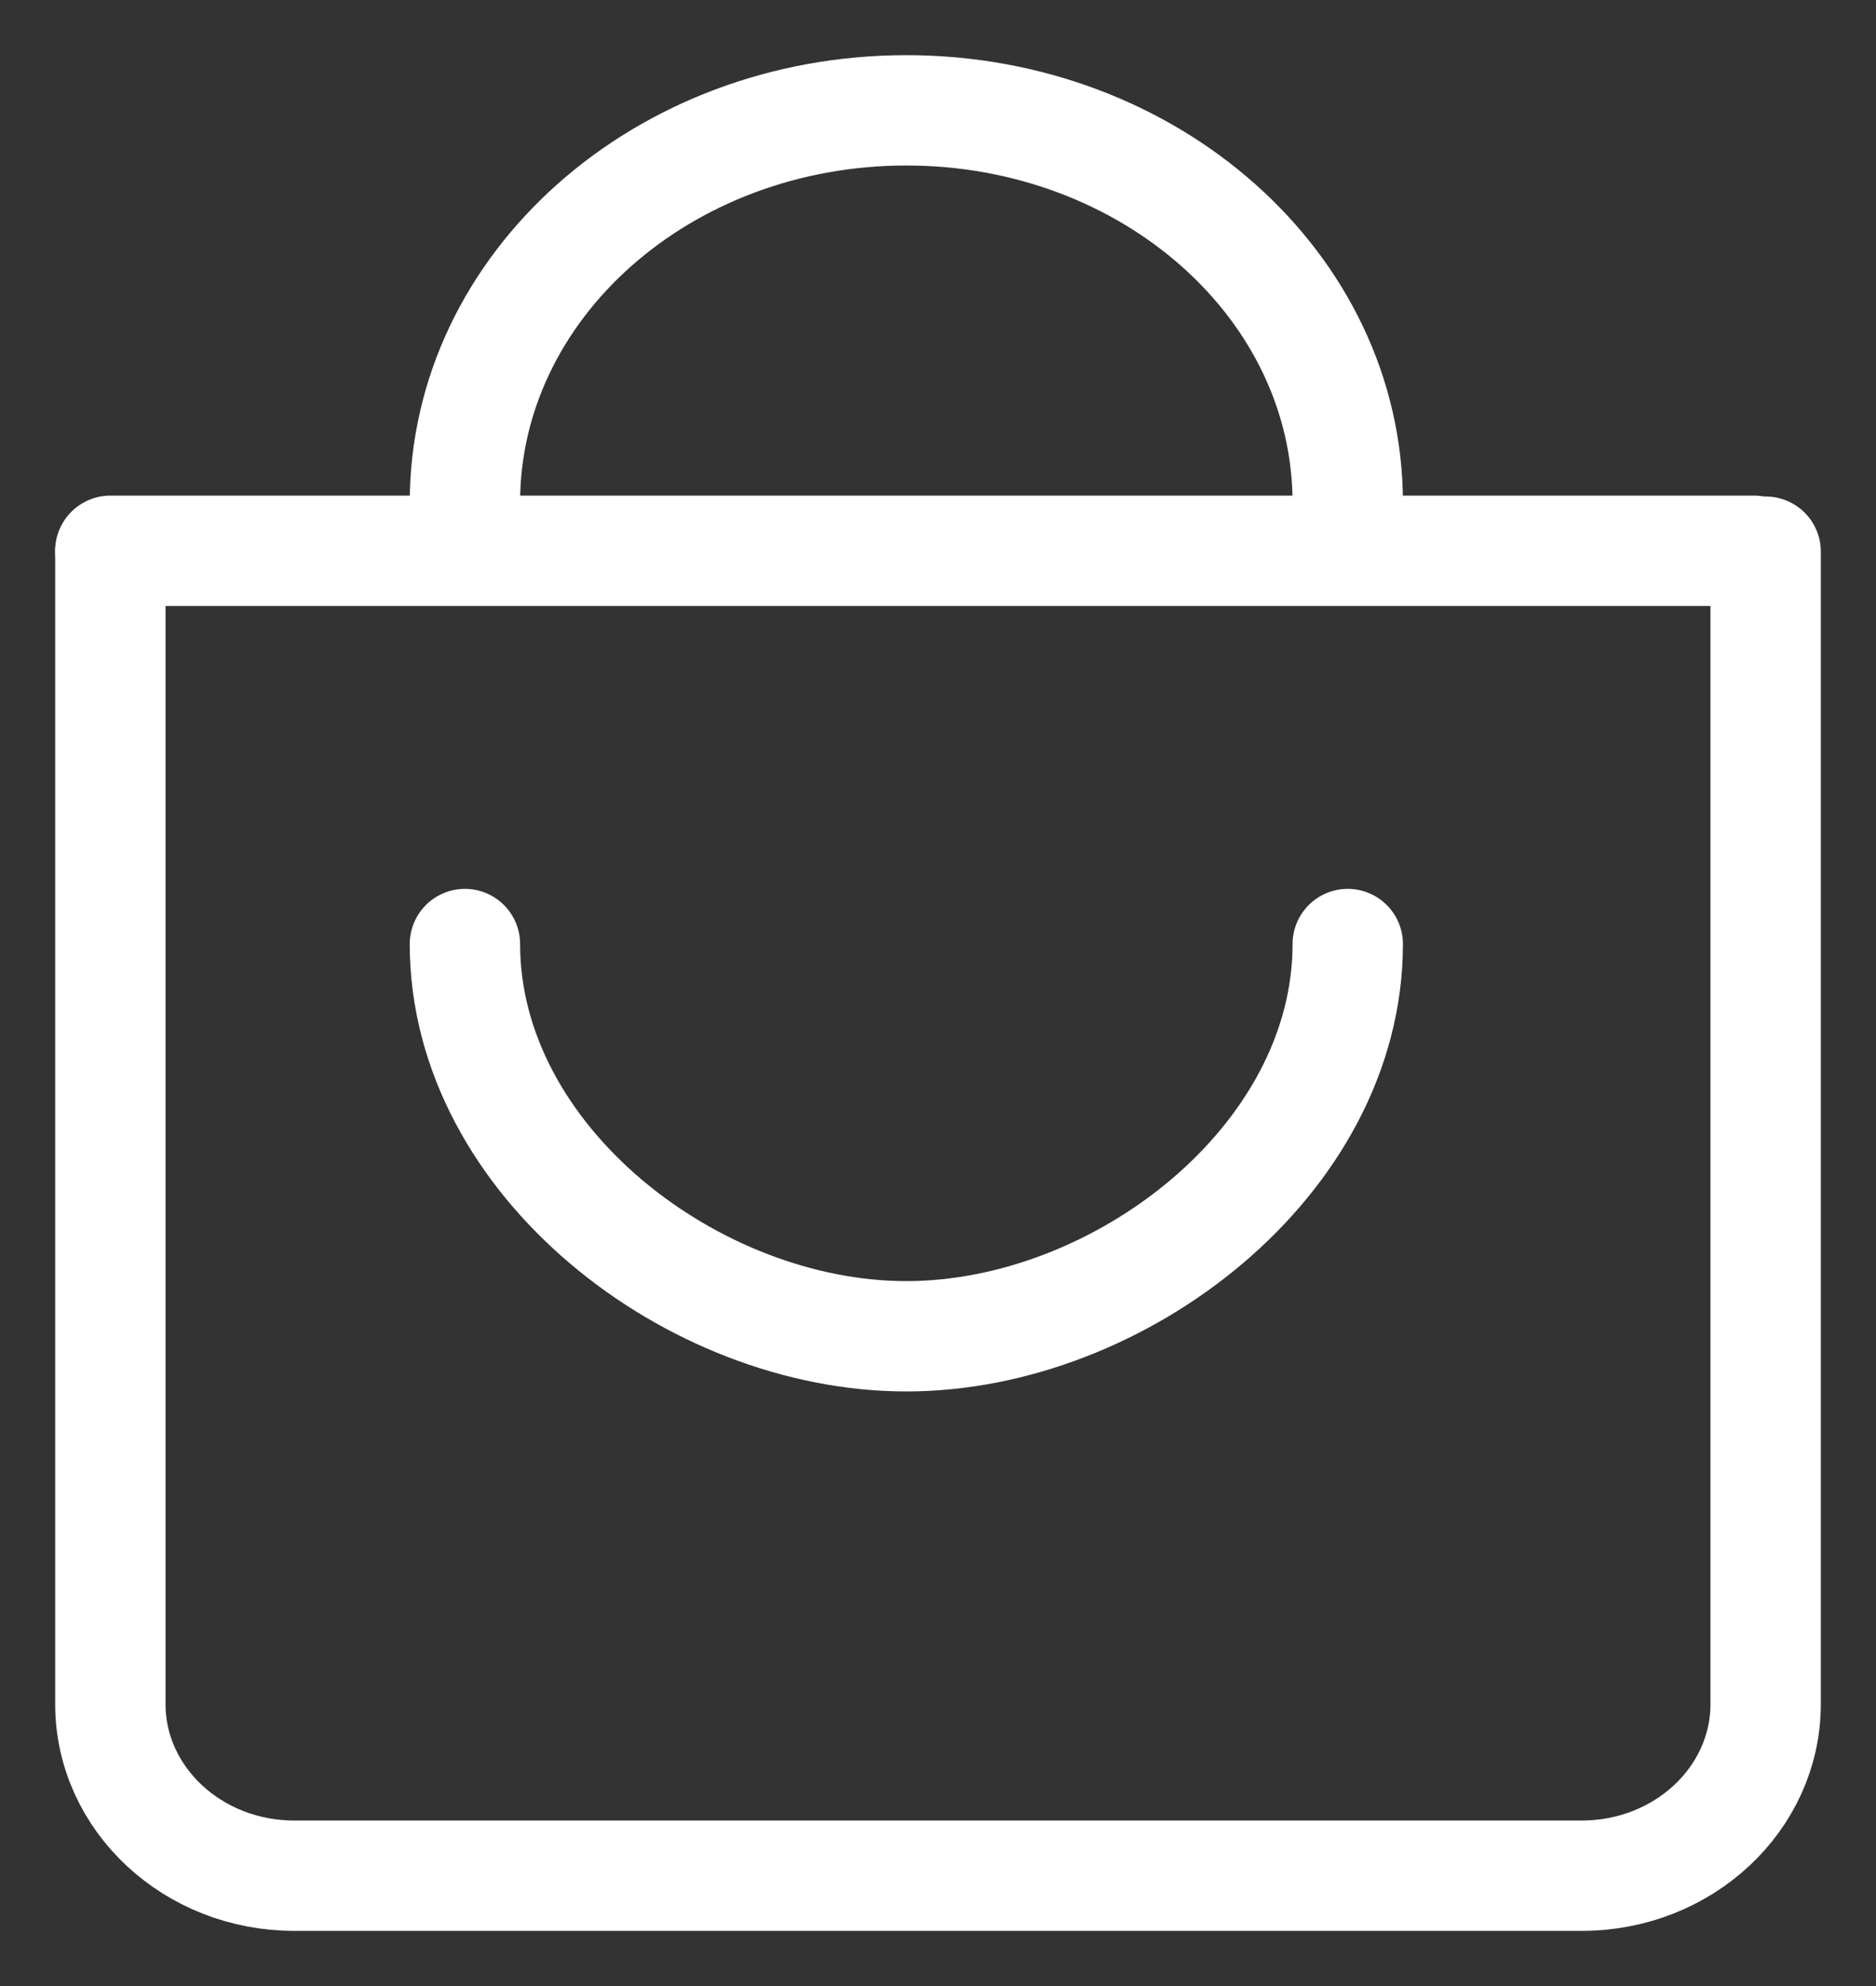
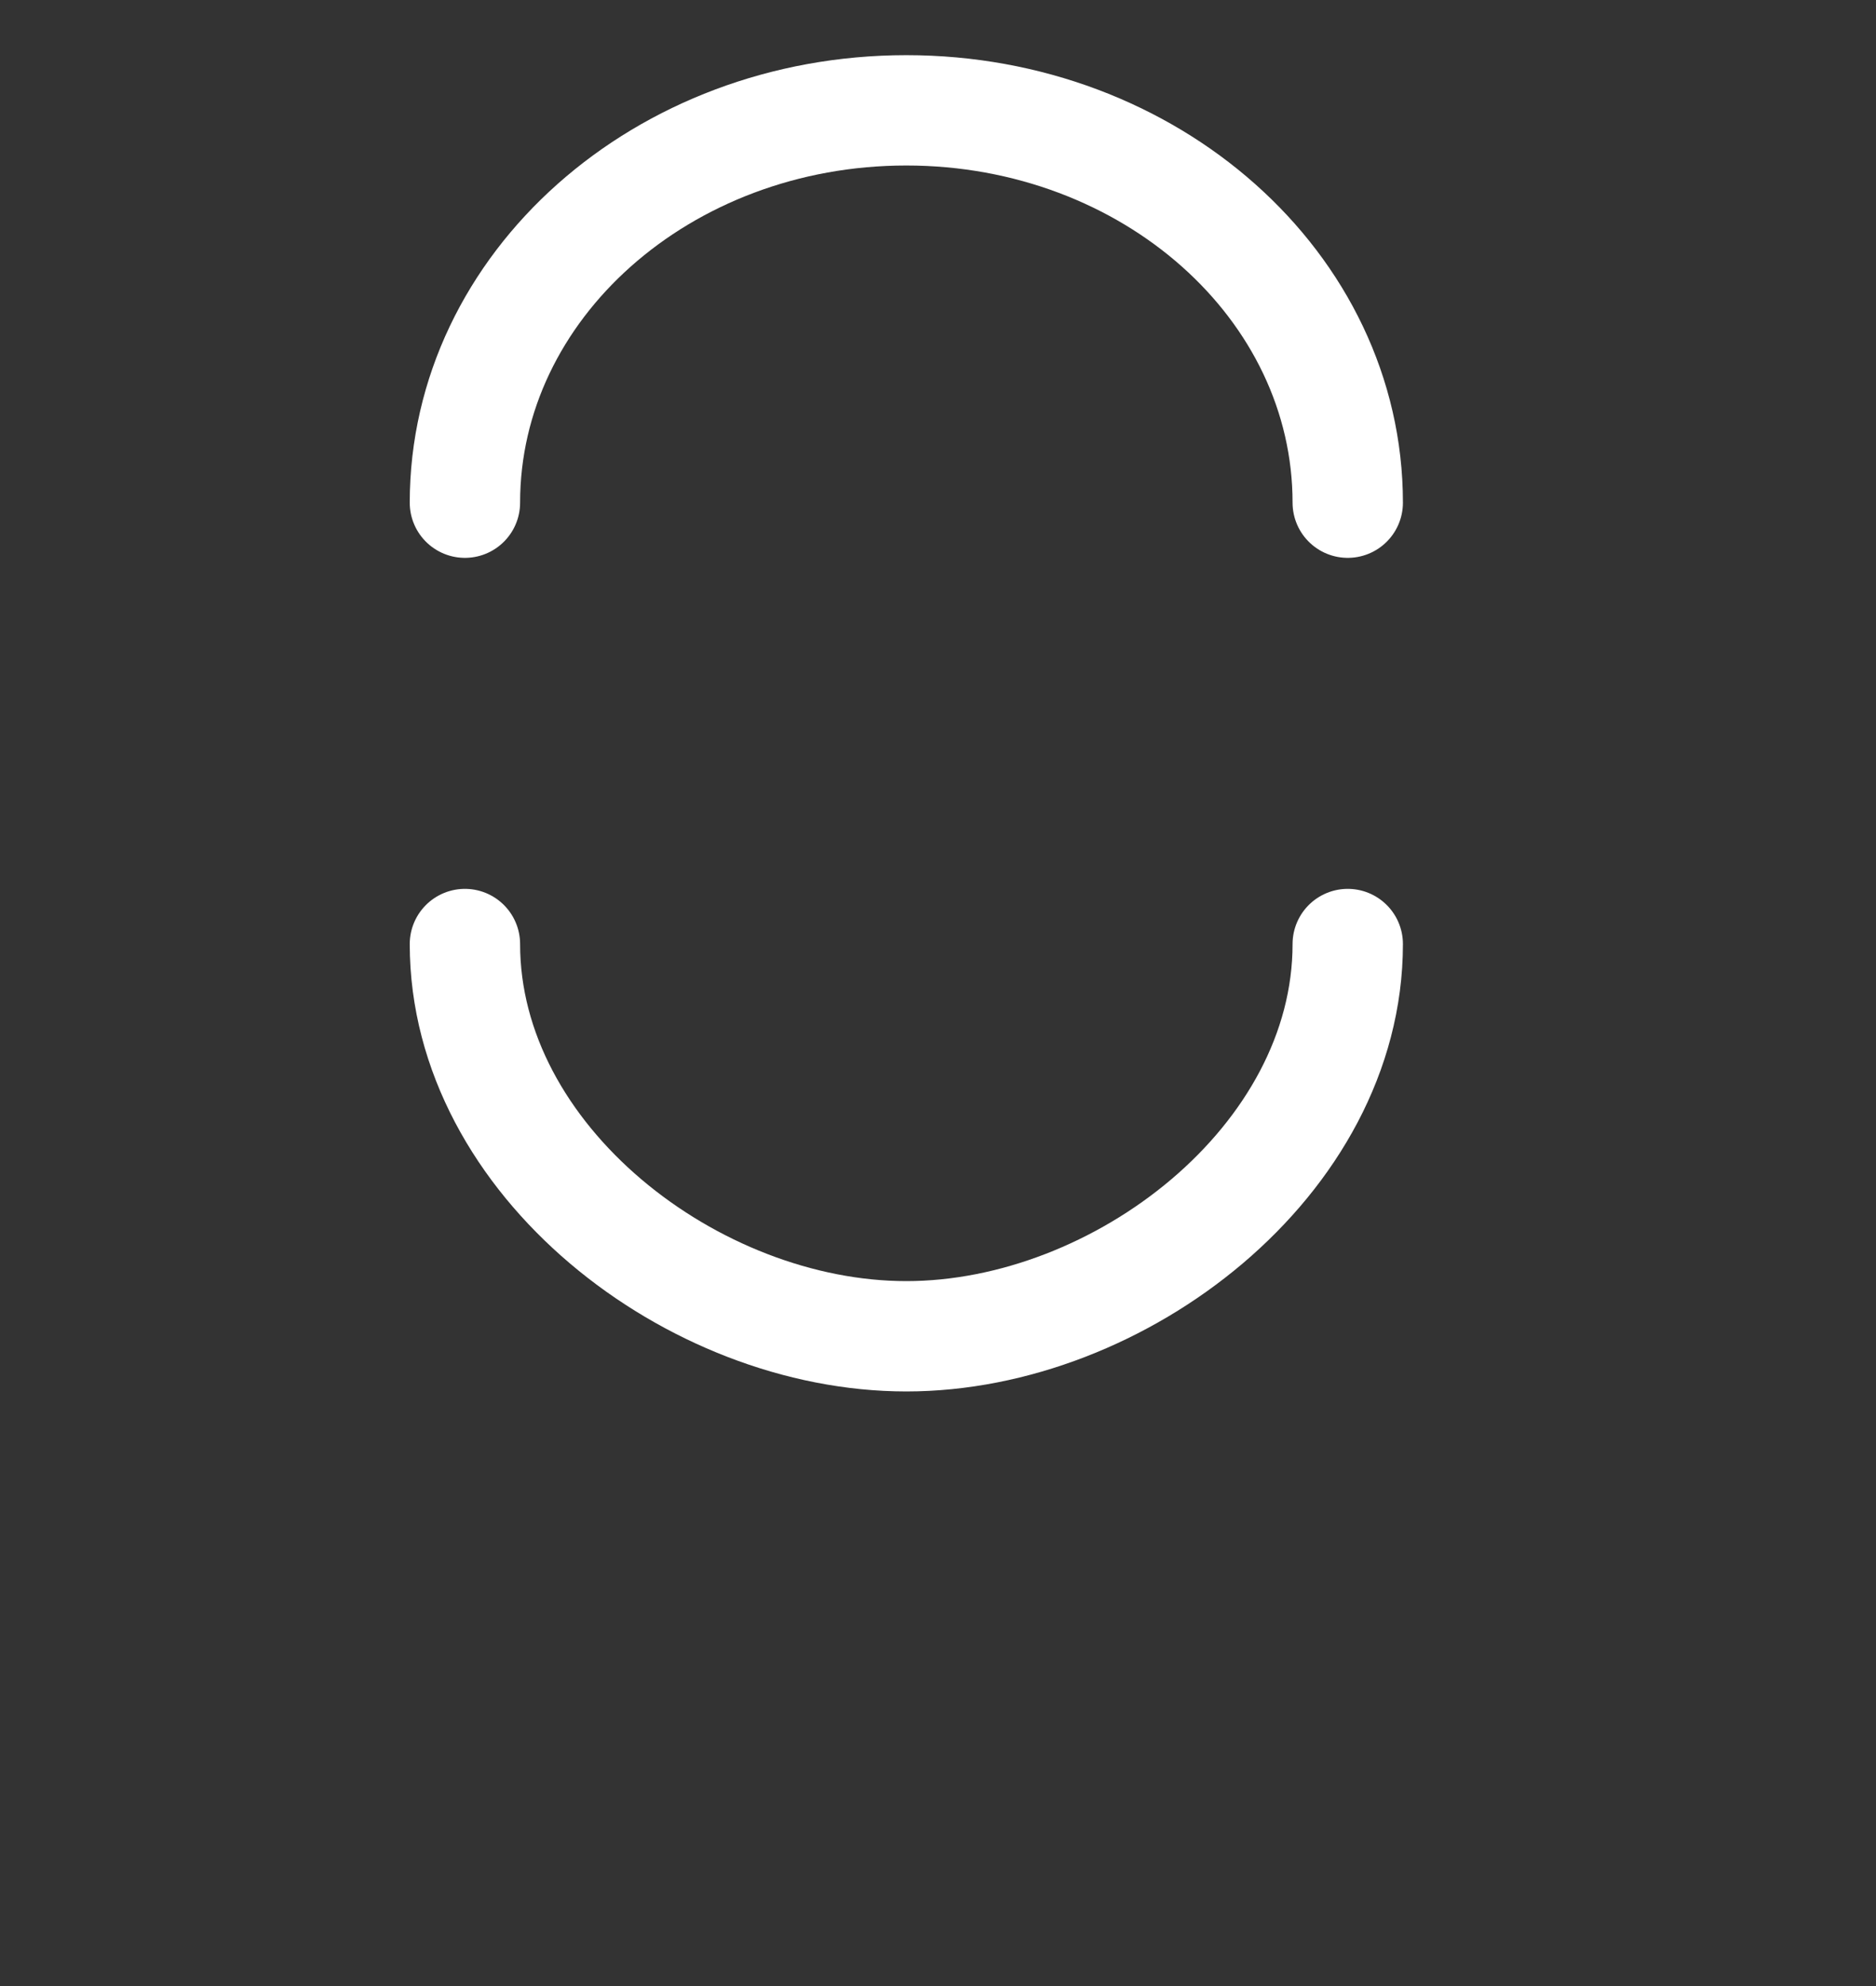
<svg xmlns="http://www.w3.org/2000/svg" width="17" height="18" viewBox="0 0 17 18" fill="none">
  <rect x="0" y="0" width="17" height="18" fill="#333333" stroke="none" />
-   <path d="M1 5V15.444C1 16.303 1.746 17 2.667 17H14.333C15.254 17 16 16.303 16 15.444V5" stroke="white" stroke-linecap="round" stroke-linejoin="round" />
-   <path d="M1 4.992H15.895" stroke="white" stroke-linecap="round" stroke-linejoin="round" />
  <path d="M12.213 8.556C12.213 10.519 10.146 12.111 8.213 12.111C6.28 12.111 4.213 10.519 4.213 8.556" stroke="white" stroke-linecap="round" stroke-linejoin="round" />
  <path d="M12.213 4.556C12.213 2.592 10.422 1 8.213 1C6.004 1 4.213 2.592 4.213 4.556" stroke="white" stroke-linecap="round" stroke-linejoin="round" />
</svg>